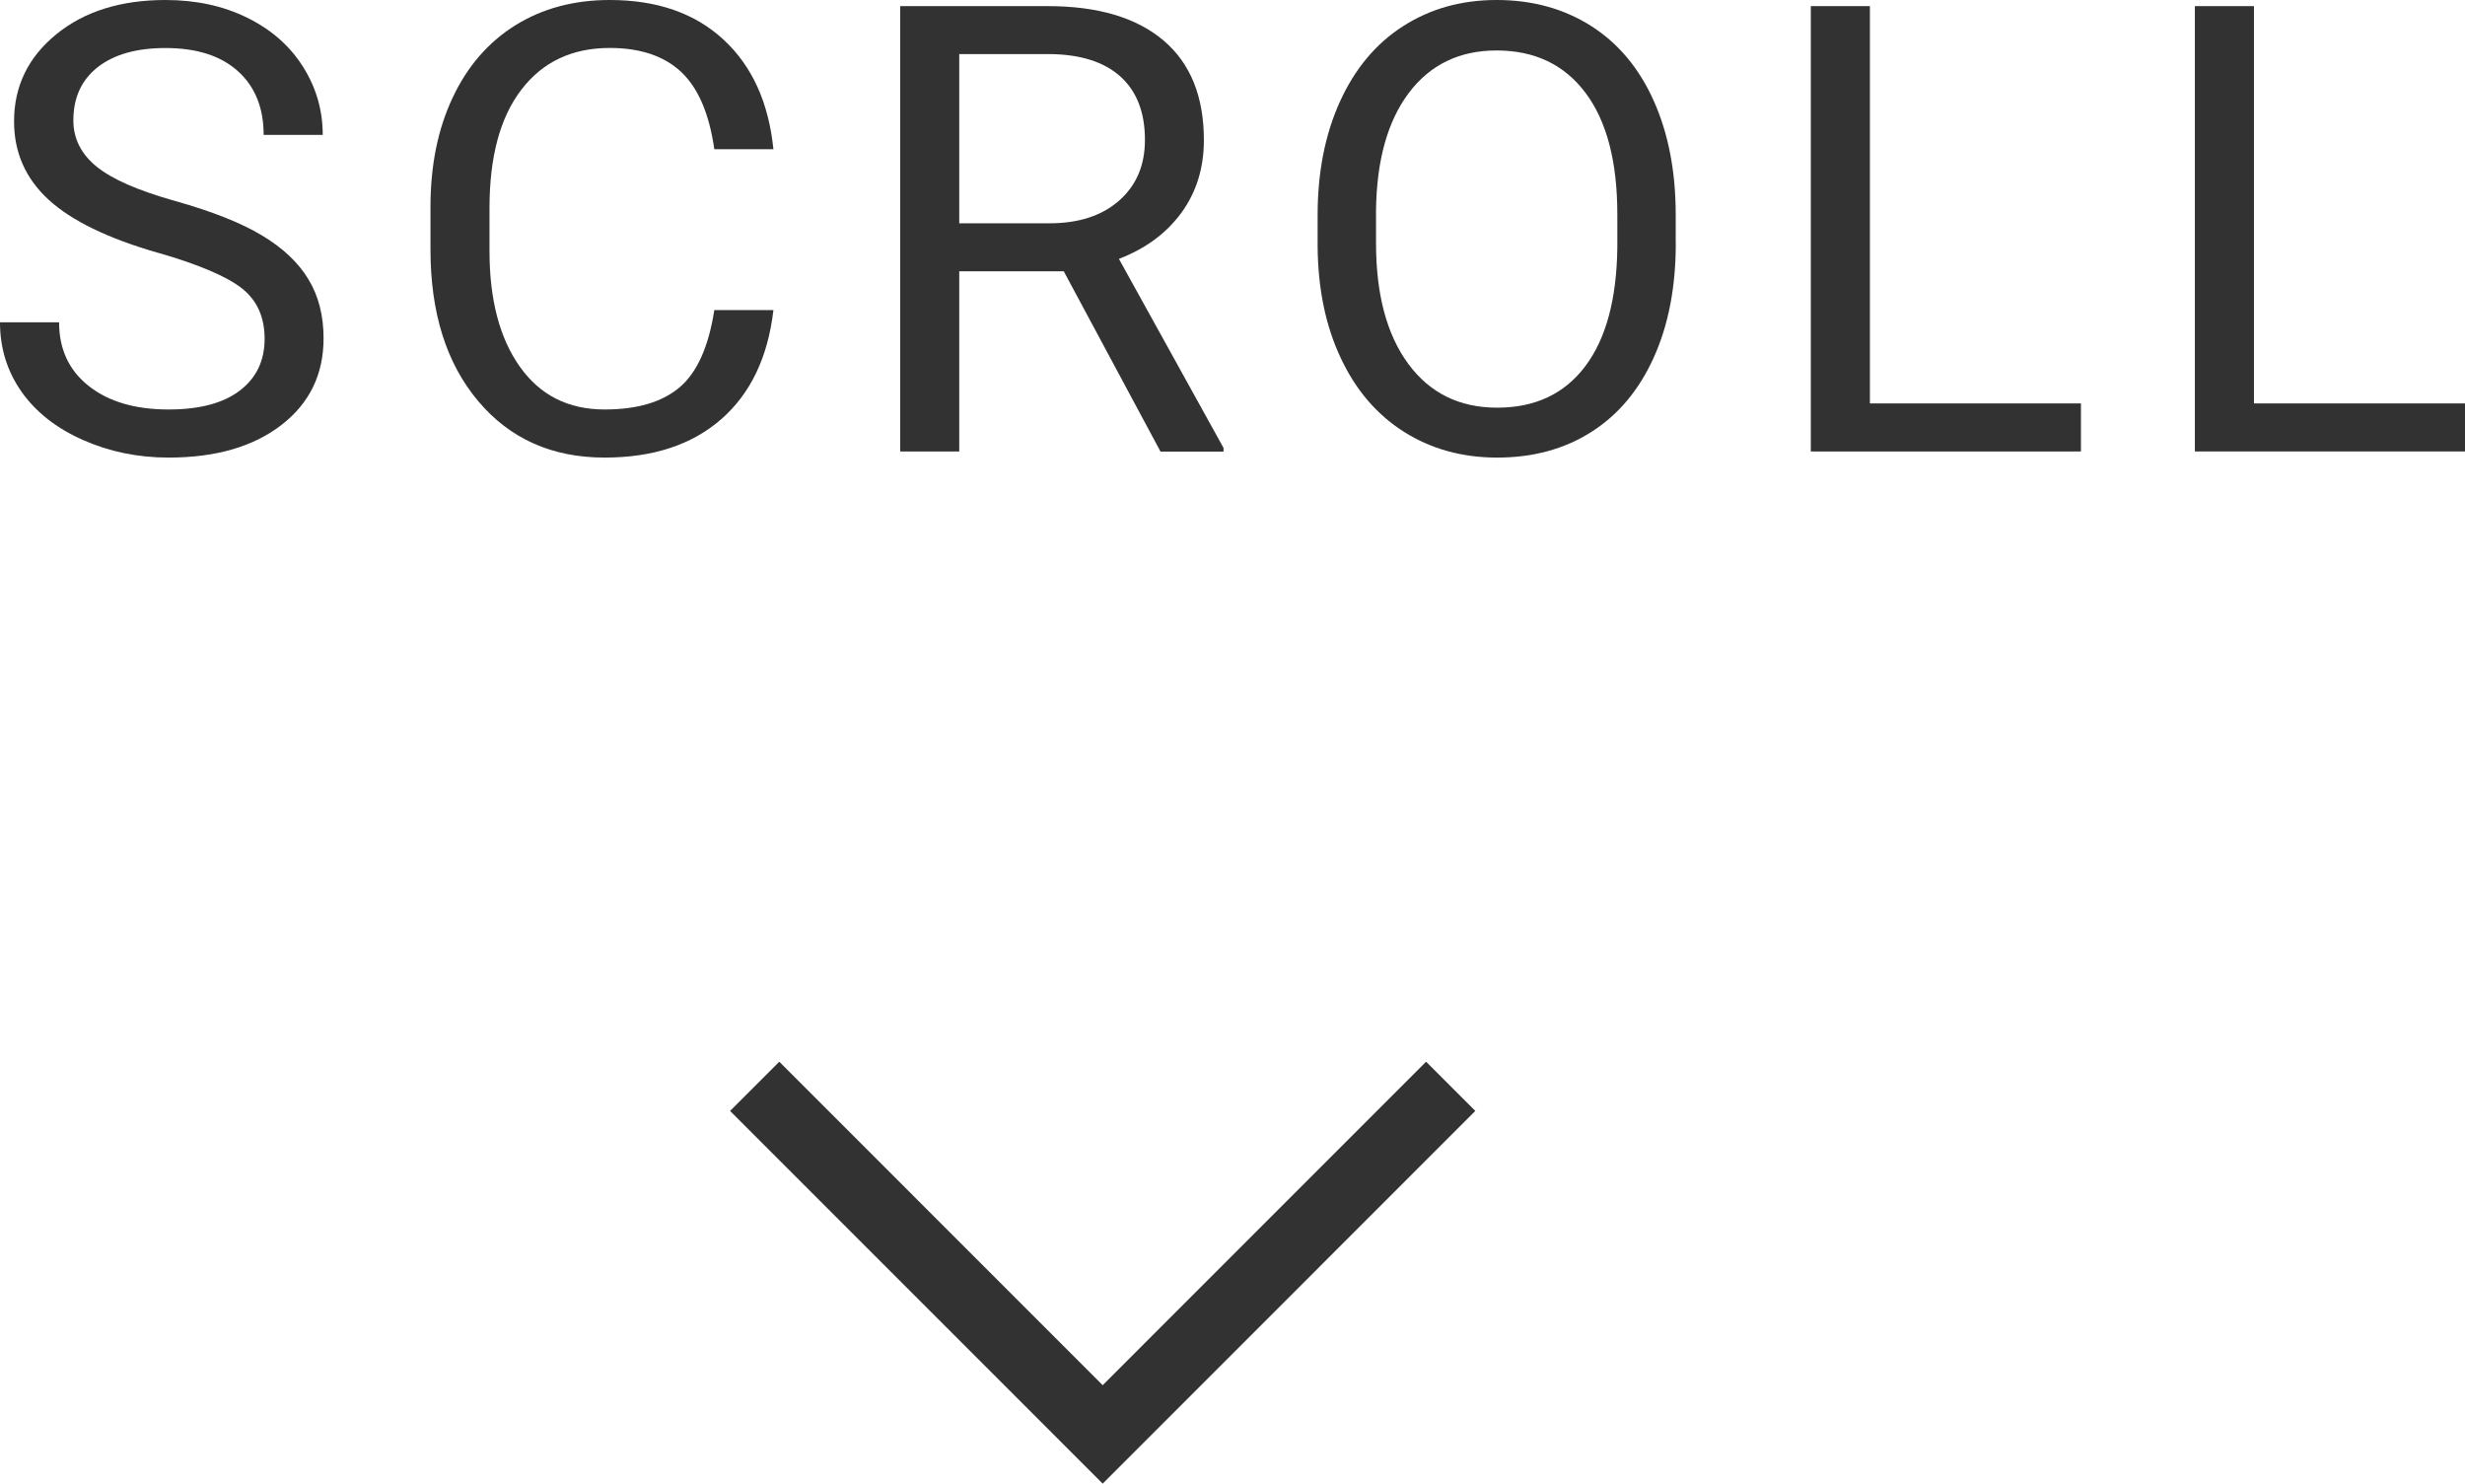
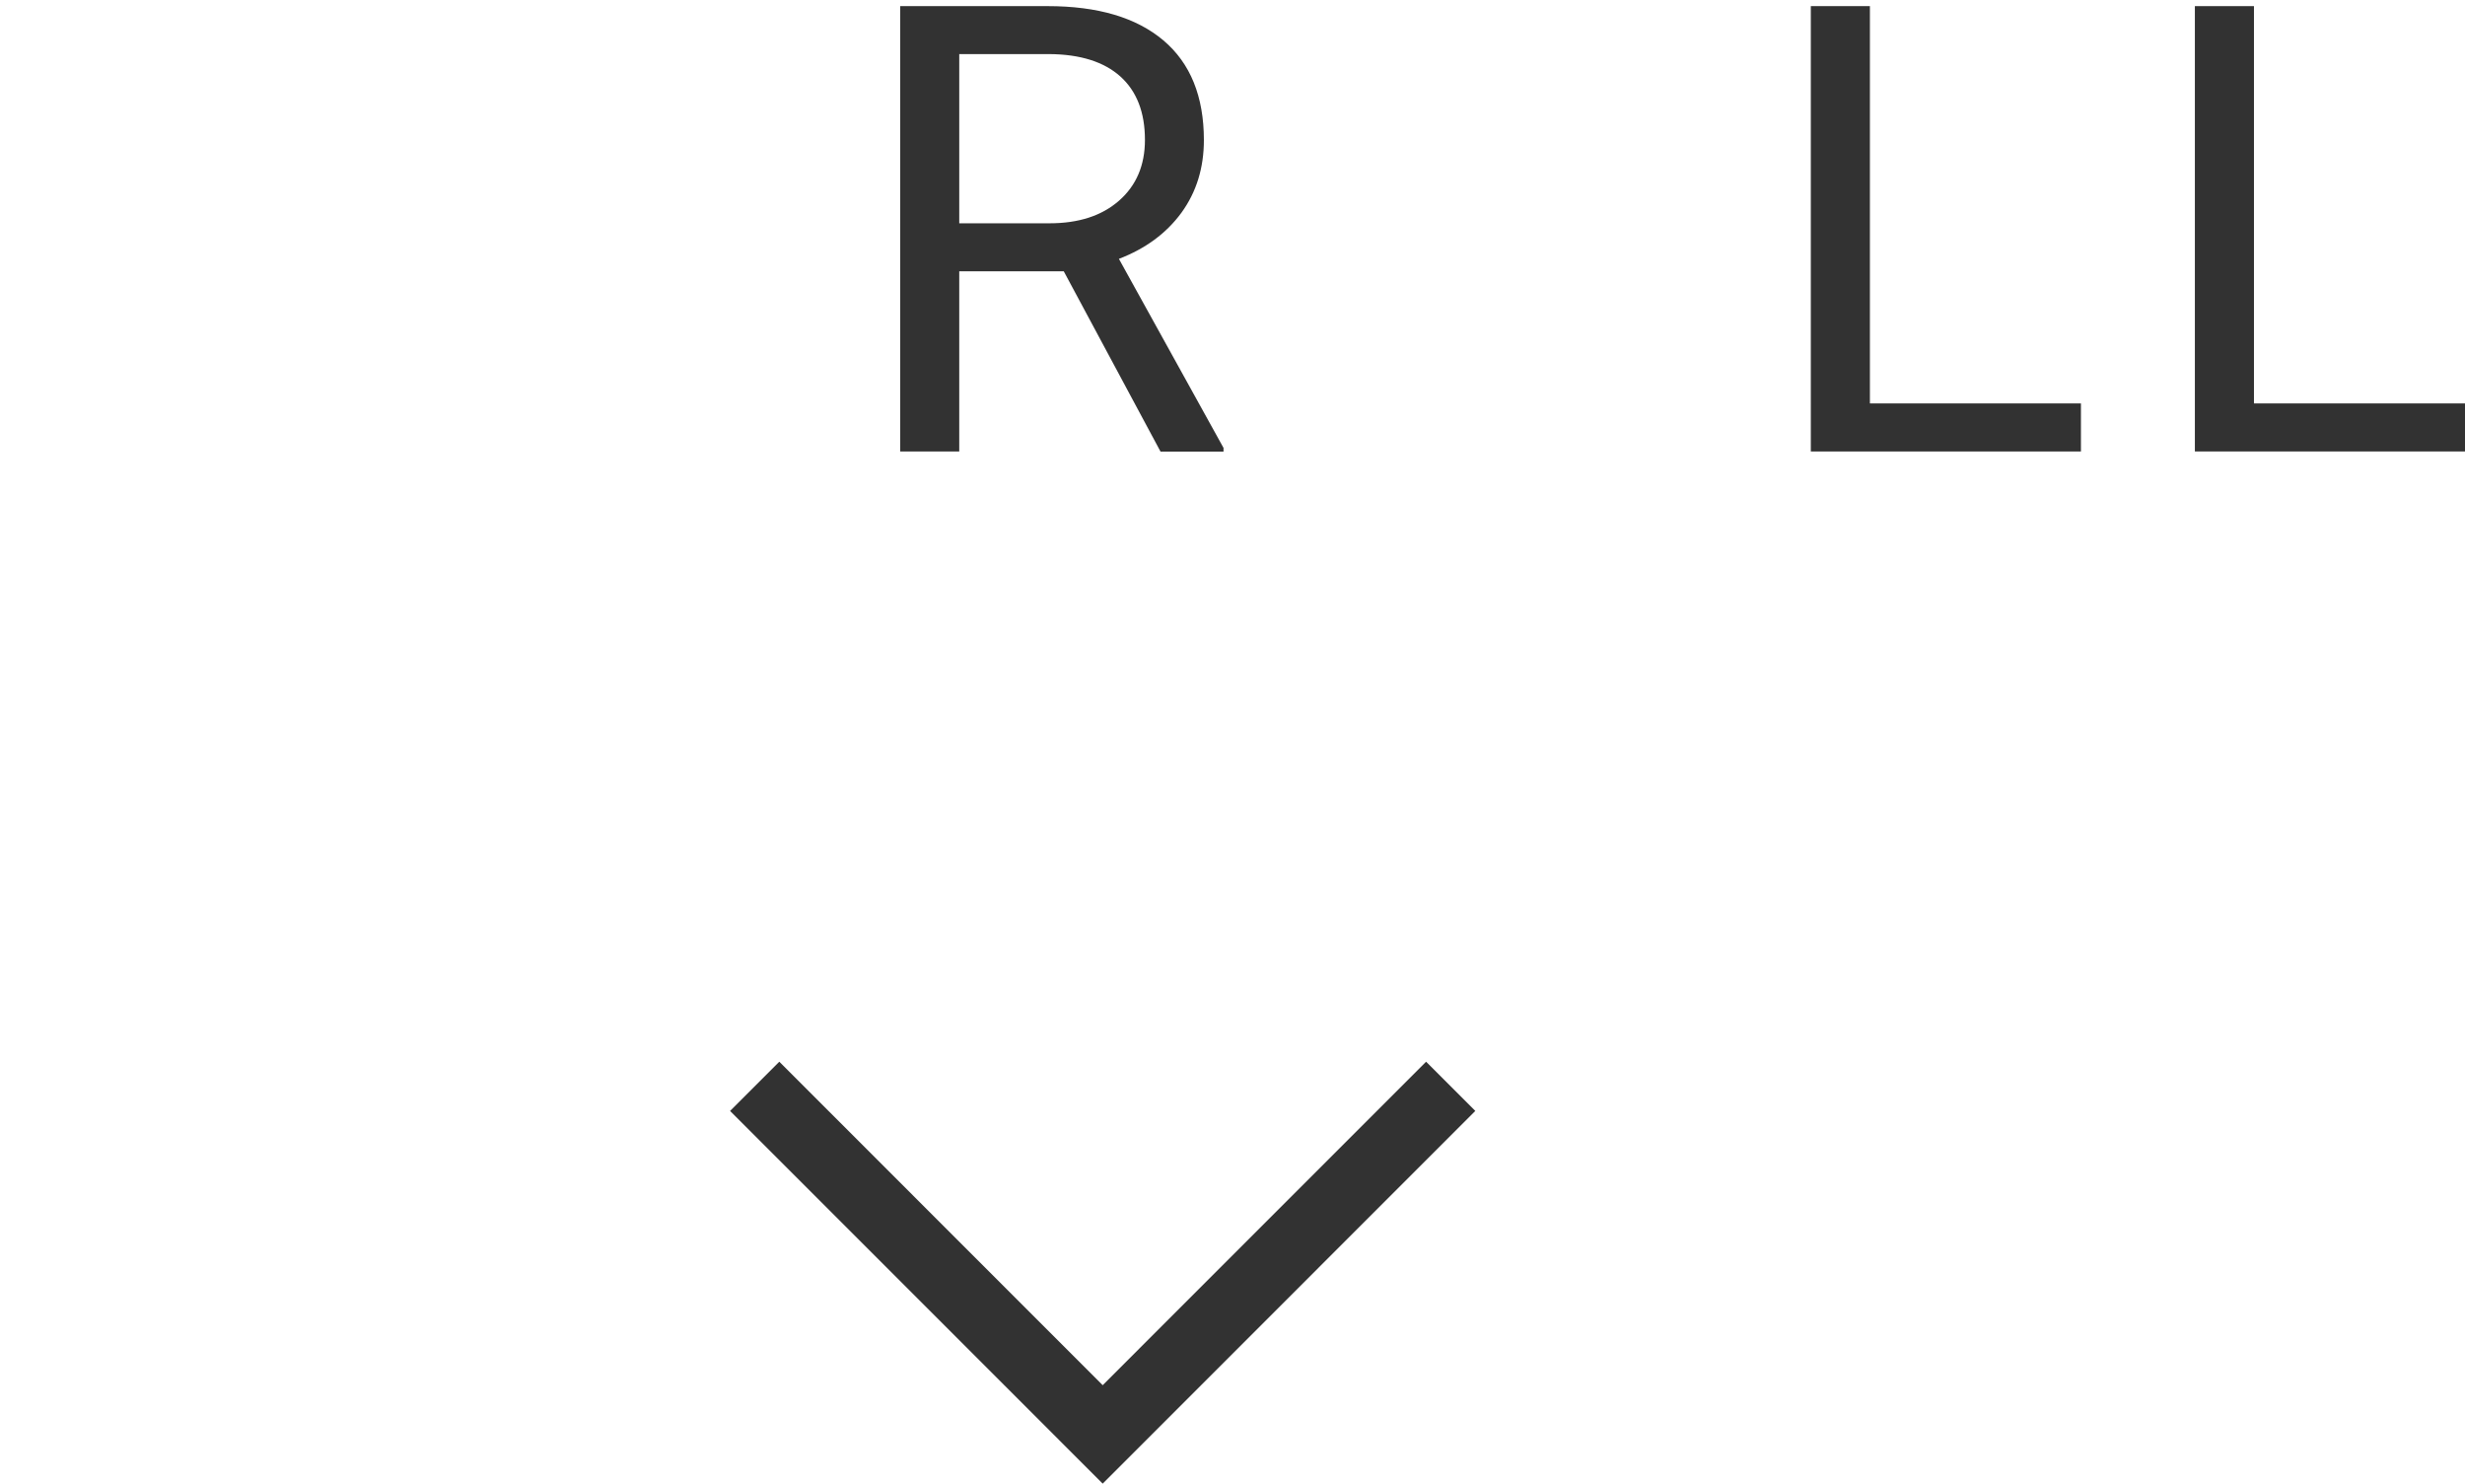
<svg xmlns="http://www.w3.org/2000/svg" id="_レイヤー_2" viewBox="0 0 35.416 21.315">
  <defs>
    <style>.cls-1{fill:none;stroke:#323232;stroke-miterlimit:10;}.cls-2{fill:#323232;stroke-width:0px;}</style>
  </defs>
  <g id="_レイヤー_1-2">
-     <path class="cls-2" d="M2.276,3.634c-.724-.208-1.25-.463-1.58-.767-.329-.303-.494-.677-.494-1.123C.202,1.241.403.824.807.494c.402-.329.927-.494,1.571-.494.439,0,.831.085,1.175.255.345.17.611.404.8.703.189.299.284.625.284.98h-.849c0-.388-.123-.693-.369-.915s-.593-.333-1.041-.333c-.416,0-.741.092-.974.275-.233.183-.35.438-.35.764,0,.261.11.482.332.663.221.181.598.346,1.129.495.532.15.948.314,1.248.495.301.18.523.39.668.63.146.24.218.523.218.848,0,.519-.202.934-.606,1.246-.404.312-.944.468-1.621.468-.439,0-.85-.084-1.23-.253-.381-.168-.675-.399-.882-.692-.206-.293-.31-.625-.31-.998h.849c0,.387.143.692.428.916.286.225.668.336,1.146.336.445,0,.786-.091,1.023-.272s.356-.429.356-.743-.11-.556-.33-.728c-.22-.171-.618-.34-1.195-.507Z" />
-     <path class="cls-2" d="M11.112,4.456c-.079.677-.329,1.199-.749,1.566-.421.368-.979.552-1.677.552-.756,0-1.362-.271-1.817-.813-.456-.542-.684-1.267-.684-2.175v-.615c0-.595.106-1.118.319-1.569.212-.451.513-.797.902-1.04.39-.241.841-.362,1.354-.362.68,0,1.225.19,1.635.569s.649.904.717,1.575h-.849c-.073-.511-.232-.881-.477-1.111-.245-.229-.587-.344-1.026-.344-.539,0-.962.199-1.268.598-.307.399-.459.966-.459,1.702v.62c0,.695.145,1.248.435,1.658s.696.616,1.218.616c.469,0,.828-.106,1.079-.319.25-.212.416-.582.498-1.109h.849Z" />
    <path class="cls-2" d="M15.285,3.898h-1.503v2.588h-.848V.088h2.118c.721,0,1.274.164,1.663.492.388.328.582.806.582,1.433,0,.398-.107.746-.322,1.042-.216.296-.516.517-.899.664l1.503,2.716v.053h-.905l-1.389-2.588ZM13.782,3.208h1.297c.419,0,.752-.108,1-.326.247-.217.371-.508.371-.872,0-.396-.118-.7-.354-.912-.236-.211-.577-.318-1.022-.321h-1.292v2.43Z" />
-     <path class="cls-2" d="M24.077,3.494c0,.627-.105,1.174-.316,1.641-.211.468-.51.824-.896,1.07s-.838.369-1.354.369c-.504,0-.951-.124-1.341-.371s-.692-.601-.907-1.06c-.216-.458-.326-.989-.332-1.593v-.461c0-.615.107-1.159.321-1.63s.516-.833.907-1.083c.391-.251.839-.376,1.343-.376.513,0,.964.124,1.355.371.391.248.692.606.903,1.077.211.47.316,1.017.316,1.641v.404ZM23.237,3.081c0-.759-.152-1.341-.457-1.747s-.73-.609-1.278-.609c-.533,0-.953.203-1.26.609-.306.406-.463.969-.472,1.689v.47c0,.735.154,1.313.463,1.734.31.42.735.63,1.277.63.545,0,.967-.198,1.266-.595s.452-.966.461-1.708v-.475Z" />
    <path class="cls-2" d="M26.866,5.796h3.032v.69h-3.881V.088h.849v5.708Z" />
    <path class="cls-2" d="M32.384,5.796h3.032v.69h-3.881V.088h.849v5.708Z" />
    <polyline class="cls-1" points="10.843 15.607 15.843 20.608 20.843 15.607" />
  </g>
</svg>